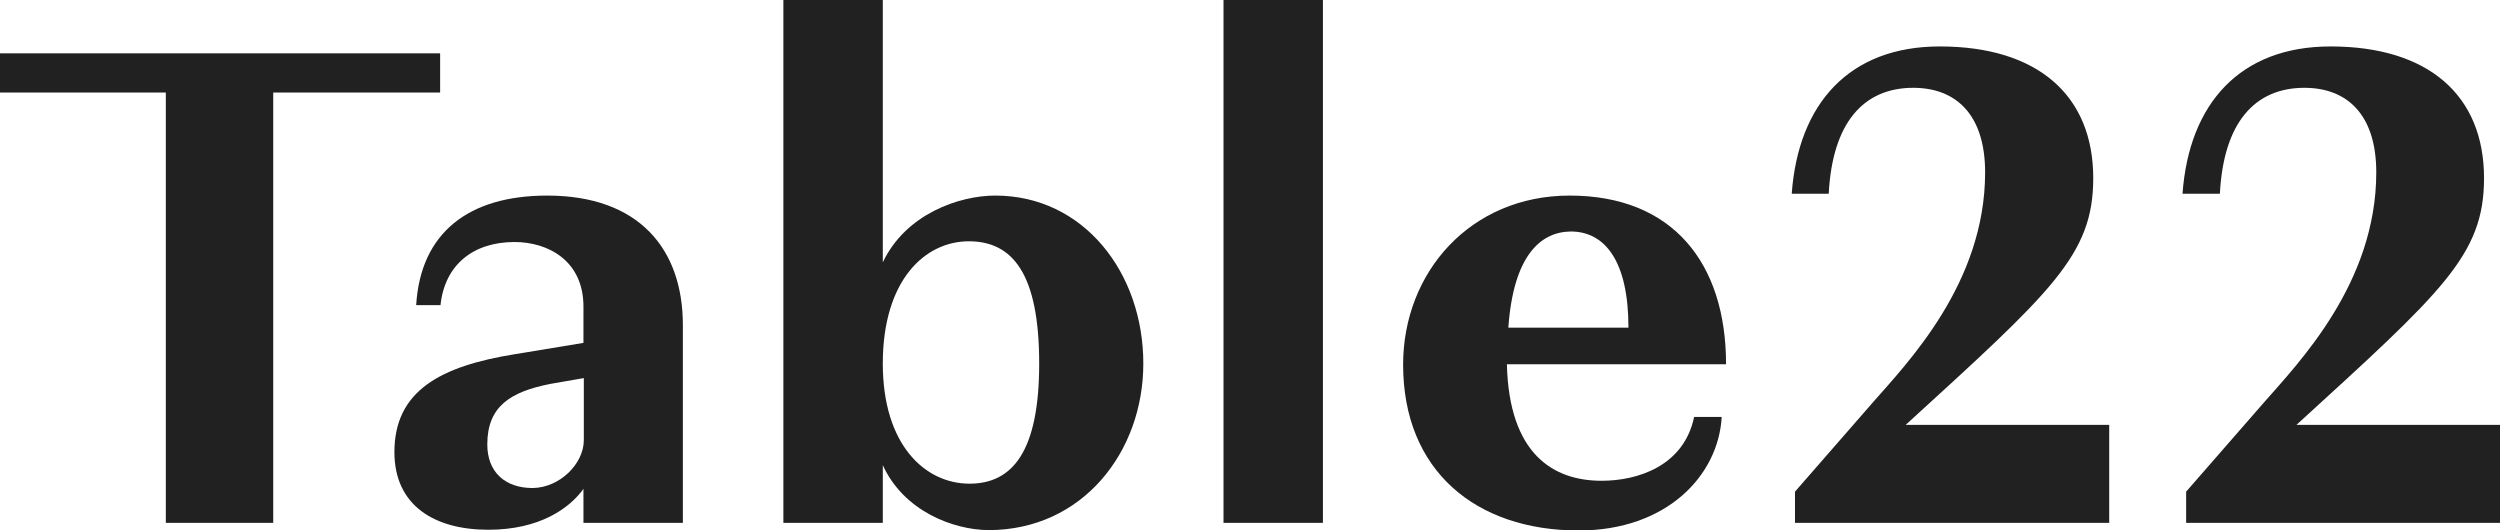
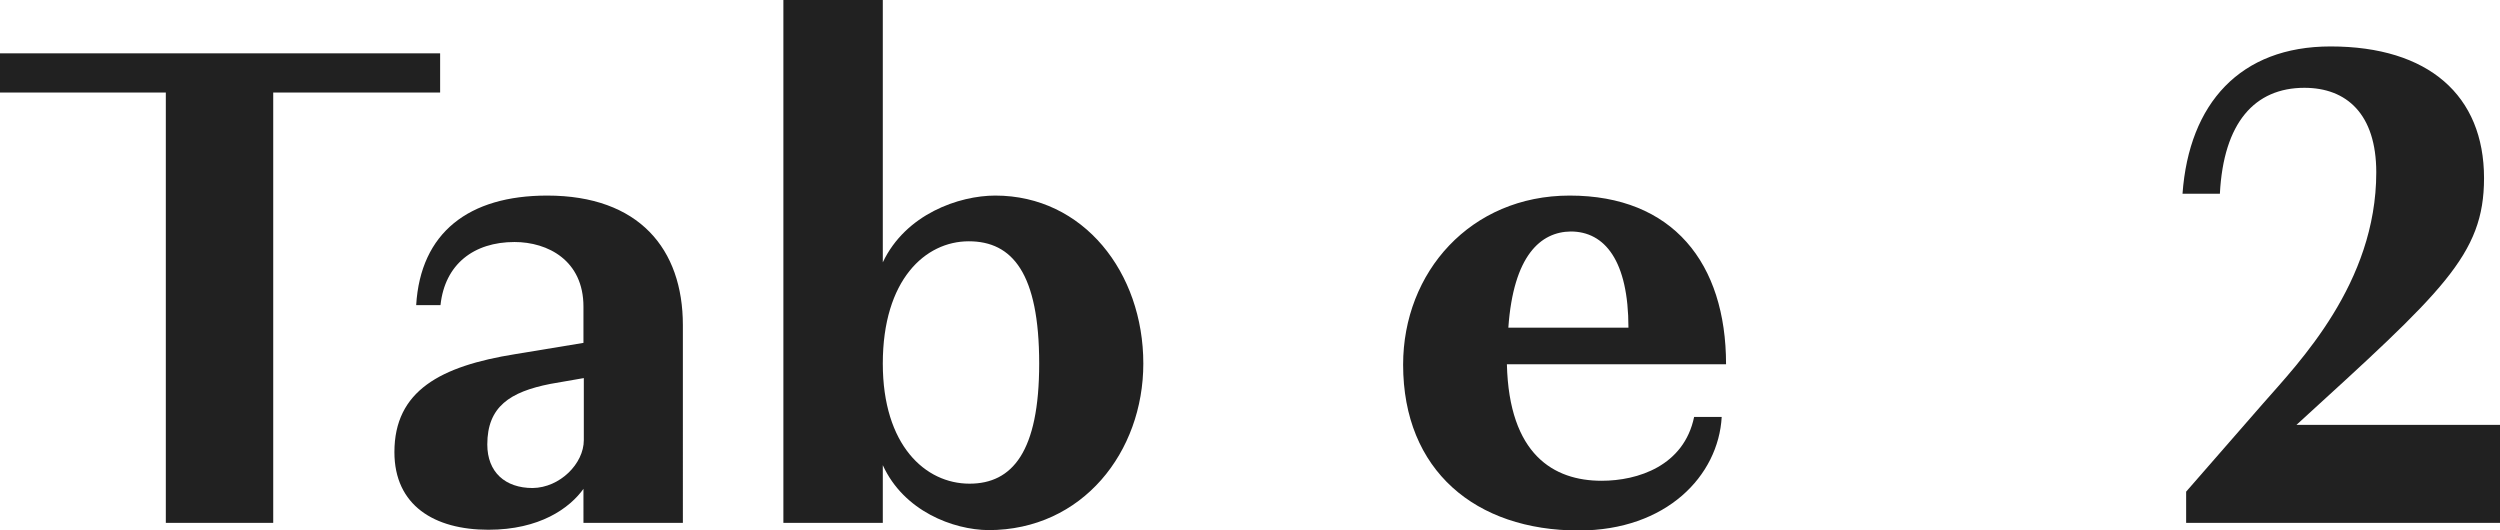
<svg xmlns="http://www.w3.org/2000/svg" viewBox="155.5 426.9 689 146.2" width="689" height="146.2">
  <defs>
    <style type="text/css">
	.st0{fill:#FDF0E6;}
</style>
  </defs>
  <g>
    <path d="M230.8,452.4V571h-29.6V452.4h-45.7v-10.8h121.3v10.8H230.8z" style="fill: rgb(33, 33, 33);" />
    <path d="M316.4,561.5c-3.9,5.5-12.2,11.4-26.3,11.4c-14.9,0-25.9-6.7-25.9-21.4c0-16.9,12.7-23.7,33.3-27l18.8-3.1v-10 c0-12.7-9.8-17.8-19-17.8c-11.2,0-19.2,6.1-20.4,17.4h-6.7c1.2-20,14.5-30.2,36.1-30.2c25.3,0,37.4,14.7,37.4,35.7V571h-27.4V561.5 z M316.4,548.2v-17.1l-9.2,1.6c-11.2,2.2-17.4,6.3-17.4,16.7c0,7.6,4.9,12,12.5,12C309.8,561.3,316.4,554.7,316.4,548.2z" style="fill: rgb(33, 33, 33);" />
    <path d="M398.8,555.1V571h-27.4V426.9h27.4v72.3c6.3-13.3,21-18.4,31-18.4c24.3,0,40.8,21.2,40.8,46.3c0,24.3-16.7,45.9-42.7,45.9 C418.2,572.9,404.6,567.8,398.8,555.1z M422.7,560.2c11.8,0,19.2-8.8,19.2-33.1c0-24.9-7.4-33.7-19.4-33.7 c-12,0-23.7,10.6-23.7,33.7C398.8,549.6,410.5,560.2,422.7,560.2z" style="fill: rgb(33, 33, 33);" />
-     <path d="M520.1,571h-27.4V426.9h27.4V571z" style="fill: rgb(33, 33, 33);" />
    <path d="M590.6,573.1c-28.4,0-48.4-16.5-48.4-45.7c0-25.5,18.6-46.6,45.9-46.6c28.4,0,43.1,18.6,43.1,46.5h-60.4 c0.6,24.9,12.9,32.1,26.1,32.1c10,0,22.7-4.1,25.5-17.6h7.6C629.1,558,614.8,573.1,590.6,573.1z M571.2,517.2h33.1 c0-18.4-6.5-26.5-15.9-26.5C580.1,490.8,572.6,497.3,571.2,517.2z" style="fill: rgb(33, 33, 33);" />
-     <path d="M650.2,571v-8.6l21.2-24.3c9.8-11.2,31.2-33.1,31.2-63.7c0-16.1-8.2-23.3-19.8-23.3c-13.7,0-22.3,9.6-23.3,29.2h-10.2 c1.8-24.9,15.9-40.6,40.8-40.6c27,0,42.3,13.5,42.3,36.3c0,21.2-11.4,31.2-51.7,68h56.1v27H650.2z" style="fill: rgb(33, 33, 33);" />
    <path d="M758,571v-8.6l21.2-24.3c9.8-11.2,31.2-33.1,31.2-63.7c0-16.1-8.2-23.3-19.8-23.3c-13.7,0-22.3,9.6-23.3,29.2H757 c1.8-24.9,15.9-40.6,40.8-40.6c27,0,42.3,13.5,42.3,36.3c0,21.2-11.4,31.2-51.7,68h56.1v27H758z" style="fill: rgb(33, 33, 33);" />
  </g>
</svg>